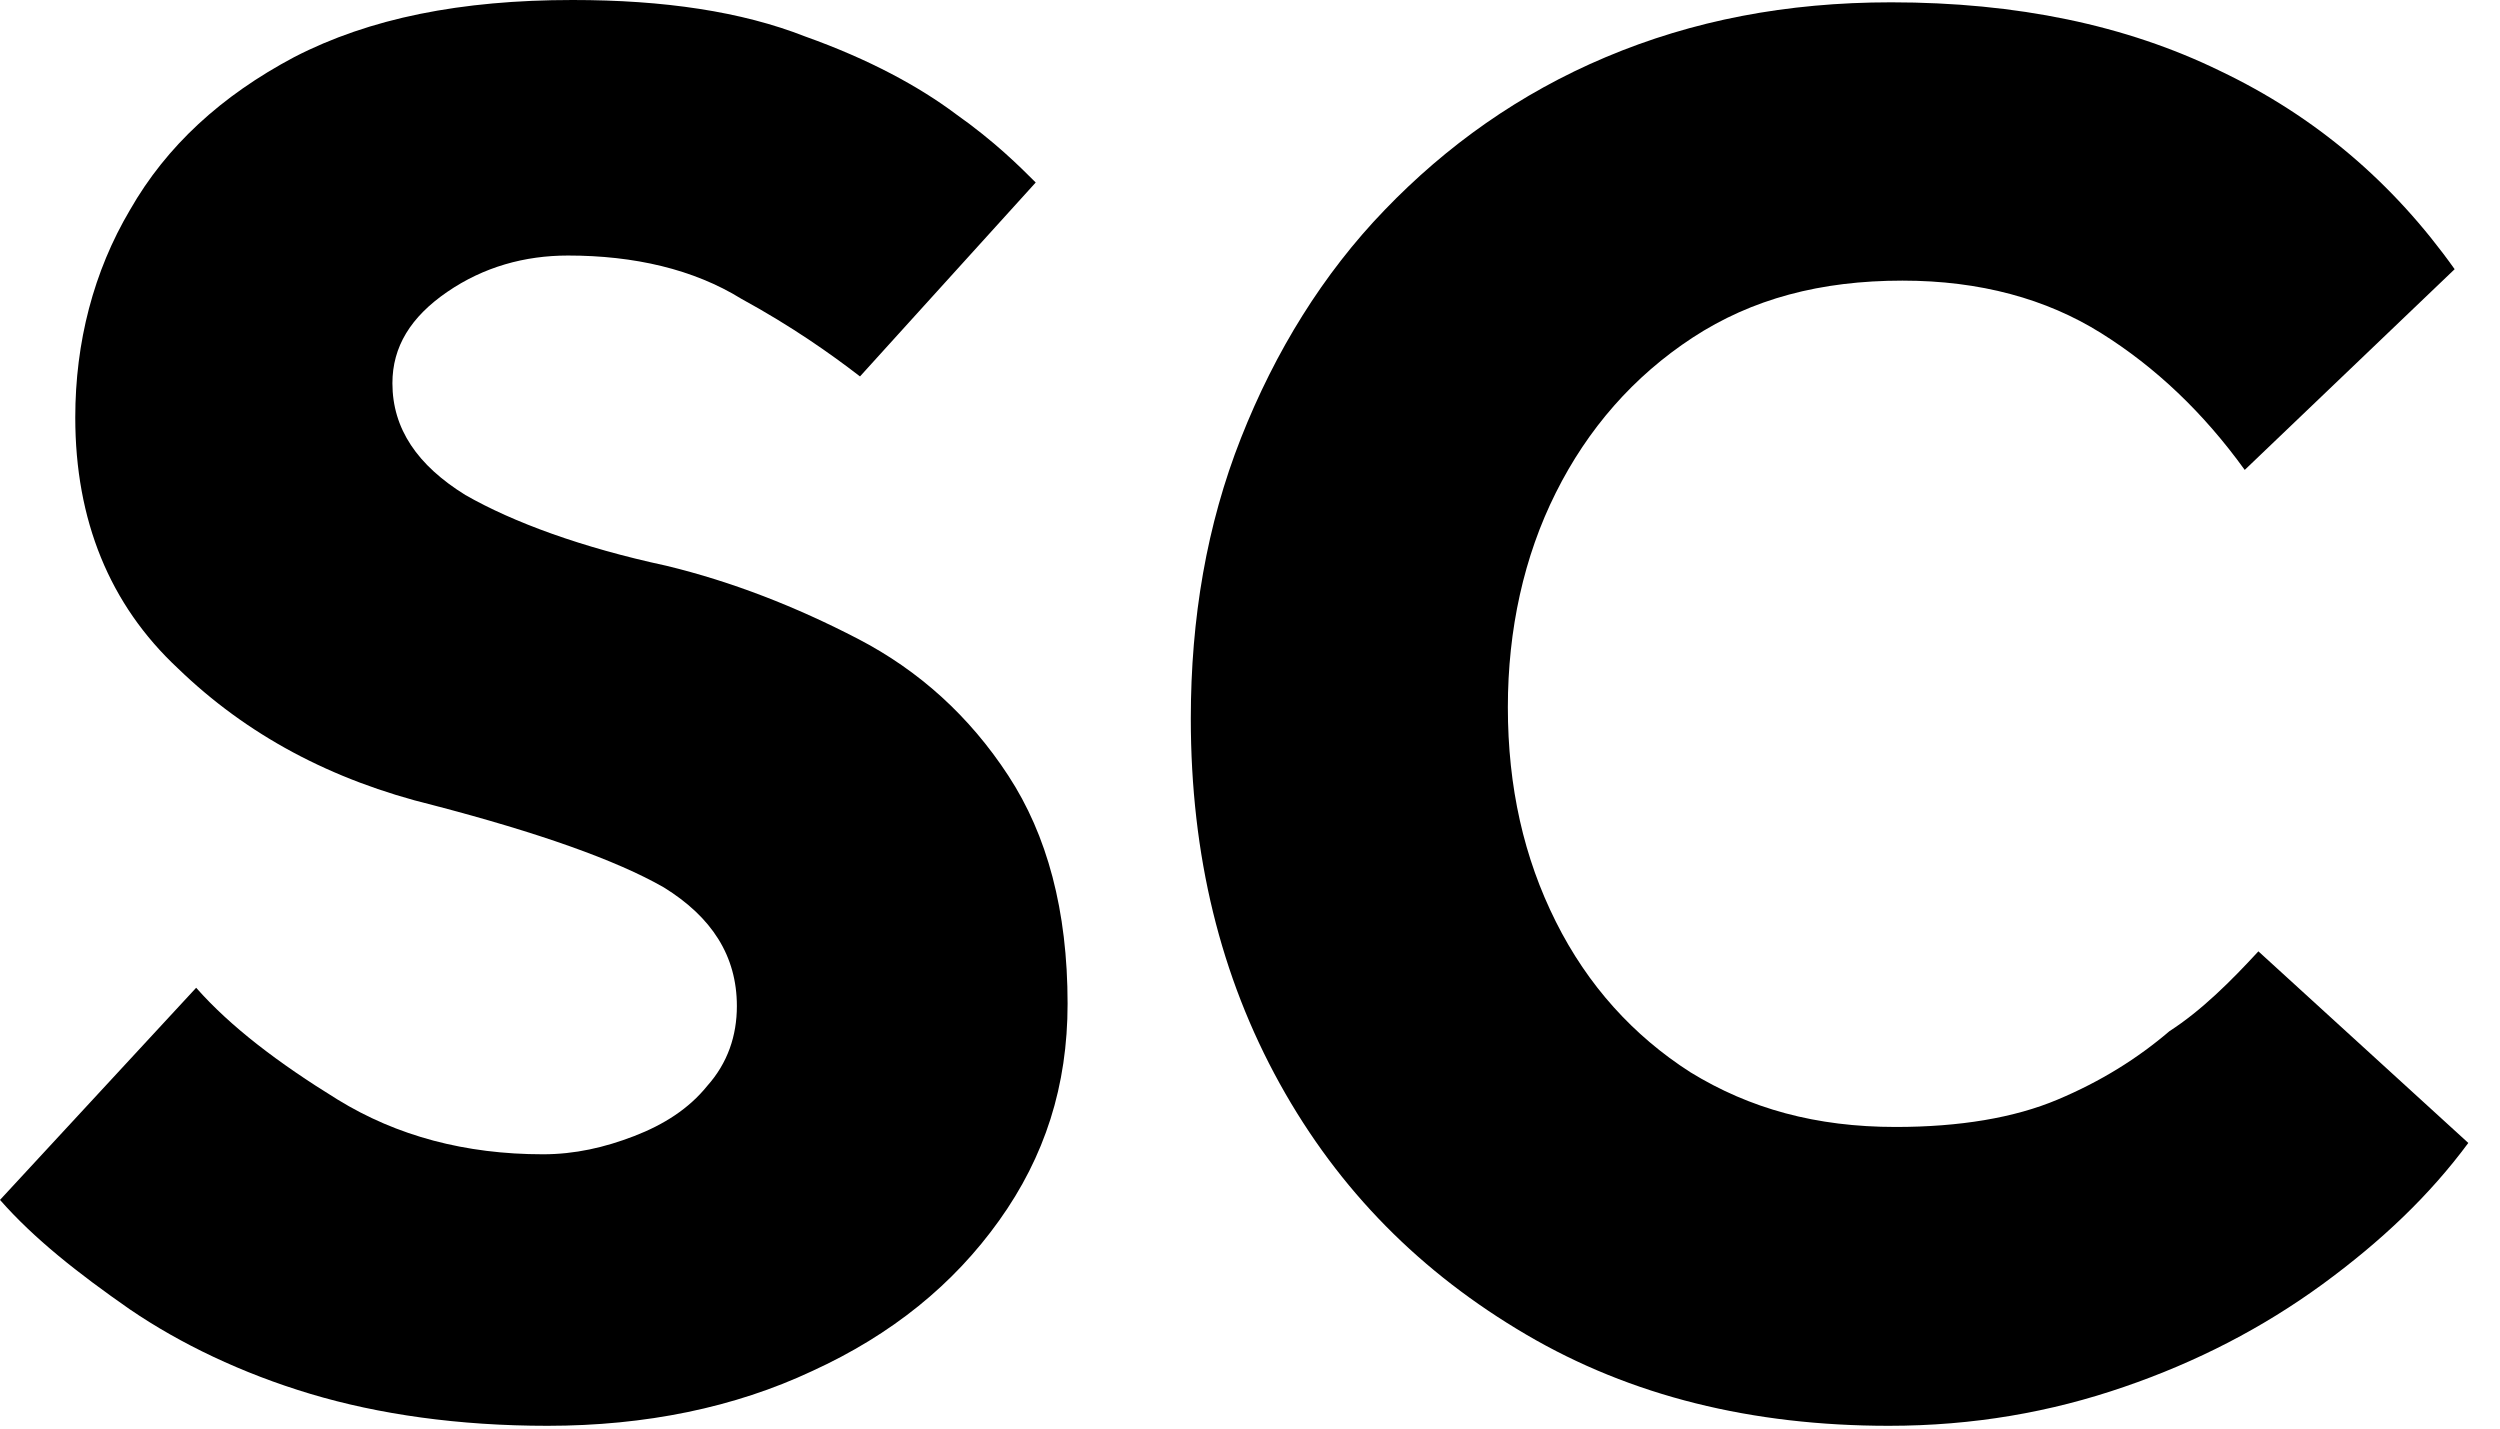
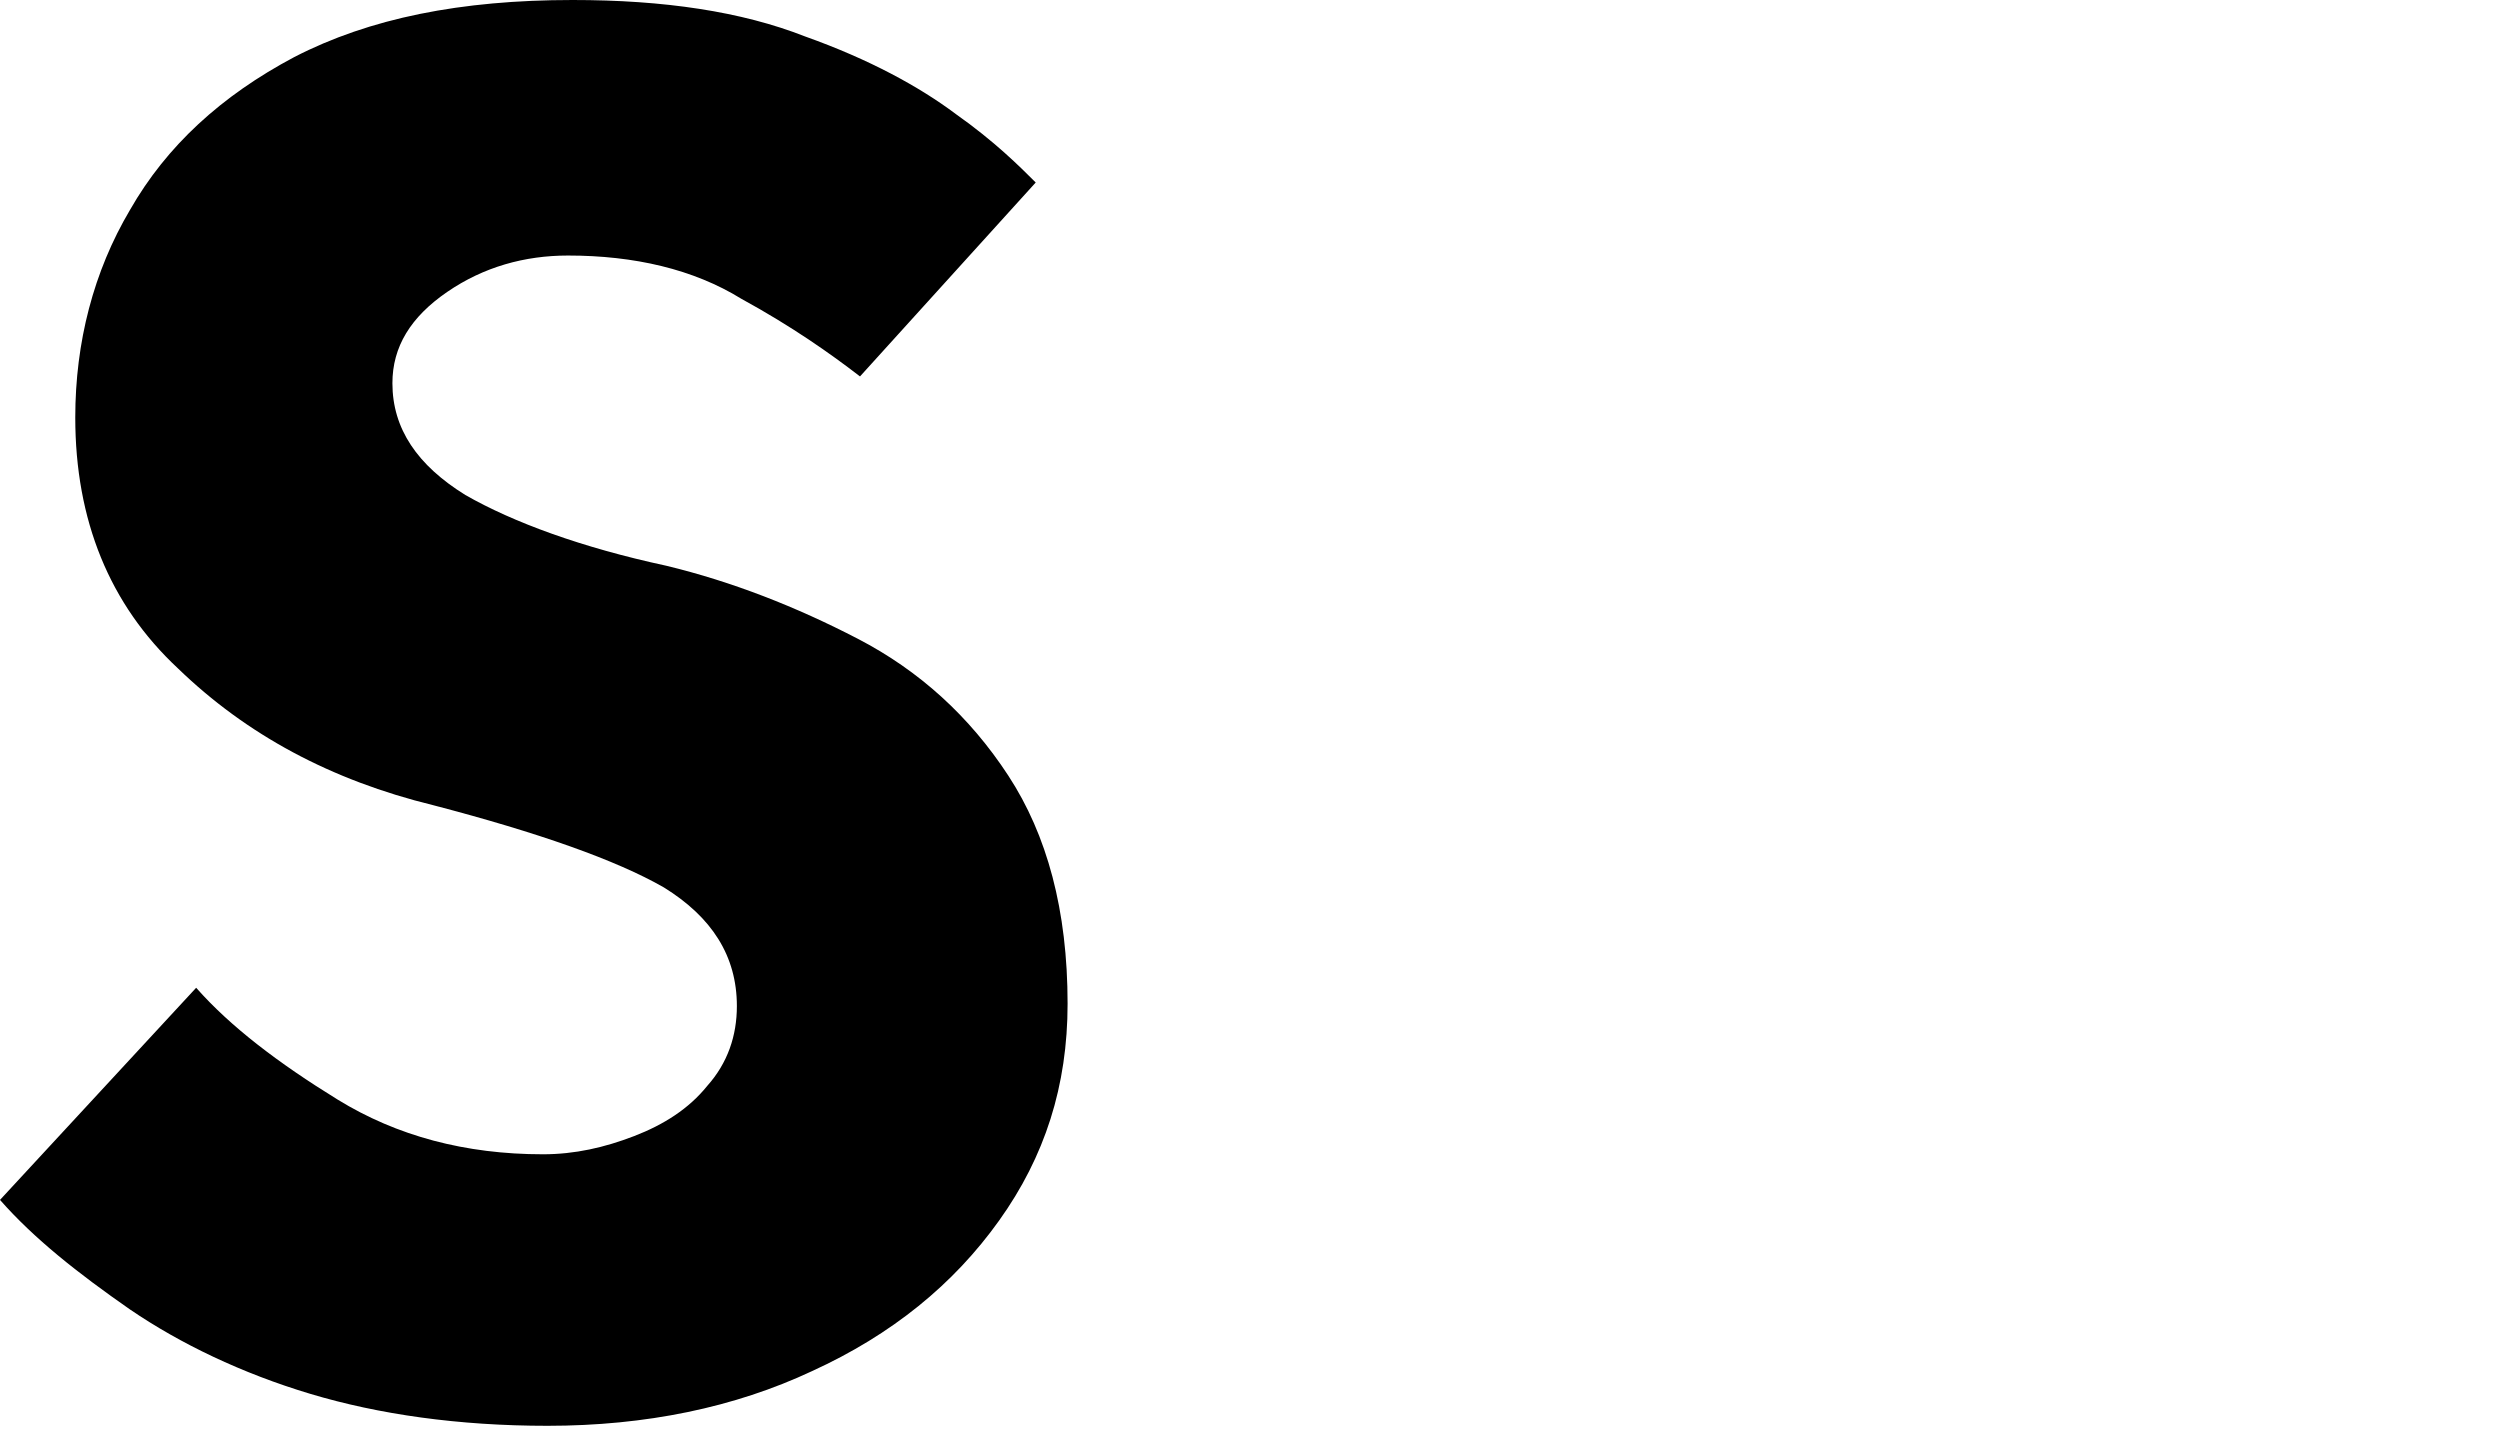
<svg xmlns="http://www.w3.org/2000/svg" width="28" height="16" viewBox="0 0 28 16" fill="none">
  <path d="M0 13.439L2.197 11.063C2.581 11.498 3.117 11.906 3.781 12.315C4.446 12.724 5.212 12.928 6.081 12.928C6.439 12.928 6.771 12.852 7.103 12.724C7.435 12.596 7.716 12.417 7.921 12.162C8.15 11.906 8.253 11.6 8.253 11.268C8.253 10.706 7.972 10.271 7.435 9.939C6.899 9.632 6.03 9.326 4.855 9.019C3.705 8.738 2.759 8.227 1.993 7.486C1.226 6.771 0.843 5.825 0.843 4.676C0.843 3.833 1.048 3.04 1.456 2.351C1.865 1.635 2.478 1.073 3.296 0.639C4.139 0.204 5.161 0 6.413 0C7.435 0 8.304 0.128 9.019 0.409C9.735 0.664 10.297 0.971 10.706 1.278C11.14 1.584 11.421 1.865 11.6 2.044L9.632 4.216C9.3 3.96 8.866 3.654 8.304 3.347C7.767 3.015 7.103 2.862 6.362 2.862C5.877 2.862 5.417 2.989 5.008 3.27C4.599 3.551 4.395 3.884 4.395 4.292C4.395 4.803 4.676 5.212 5.212 5.544C5.749 5.851 6.515 6.132 7.461 6.336C8.202 6.515 8.917 6.796 9.607 7.154C10.297 7.512 10.859 8.023 11.293 8.687C11.727 9.351 11.957 10.194 11.957 11.242C11.957 12.162 11.702 12.954 11.191 13.669C10.68 14.385 9.99 14.947 9.096 15.356C8.227 15.764 7.231 15.969 6.132 15.969C5.136 15.969 4.241 15.841 3.475 15.611C2.708 15.381 2.018 15.049 1.456 14.666C0.869 14.257 0.383 13.874 0 13.439Z" fill="black" />
-   <path d="M25.294 10.655L27.645 12.801C27.211 13.388 26.674 13.899 26.01 14.385C25.345 14.87 24.605 15.254 23.787 15.534C22.969 15.816 22.101 15.969 21.155 15.969C19.622 15.969 18.268 15.637 17.093 14.947C15.918 14.257 14.998 13.337 14.333 12.136C13.669 10.935 13.337 9.581 13.337 8.048C13.337 6.924 13.516 5.877 13.899 4.906C14.282 3.935 14.819 3.066 15.509 2.351C16.198 1.635 17.016 1.048 17.987 0.639C18.958 0.23 20.006 0.026 21.181 0.026C22.586 0.026 23.812 0.281 24.86 0.792C25.933 1.303 26.802 2.044 27.492 3.015L25.141 5.263C24.681 4.625 24.145 4.114 23.531 3.73C22.918 3.347 22.177 3.143 21.308 3.143C20.389 3.143 19.622 3.347 18.958 3.781C18.294 4.216 17.783 4.803 17.425 5.519C17.067 6.234 16.888 7.052 16.888 7.921C16.888 8.815 17.067 9.607 17.425 10.322C17.783 11.038 18.294 11.6 18.932 12.009C19.597 12.417 20.338 12.622 21.232 12.622C21.947 12.622 22.561 12.52 23.046 12.315C23.531 12.111 23.94 11.855 24.298 11.549C24.656 11.319 24.988 10.987 25.294 10.655Z" fill="black" />
</svg>